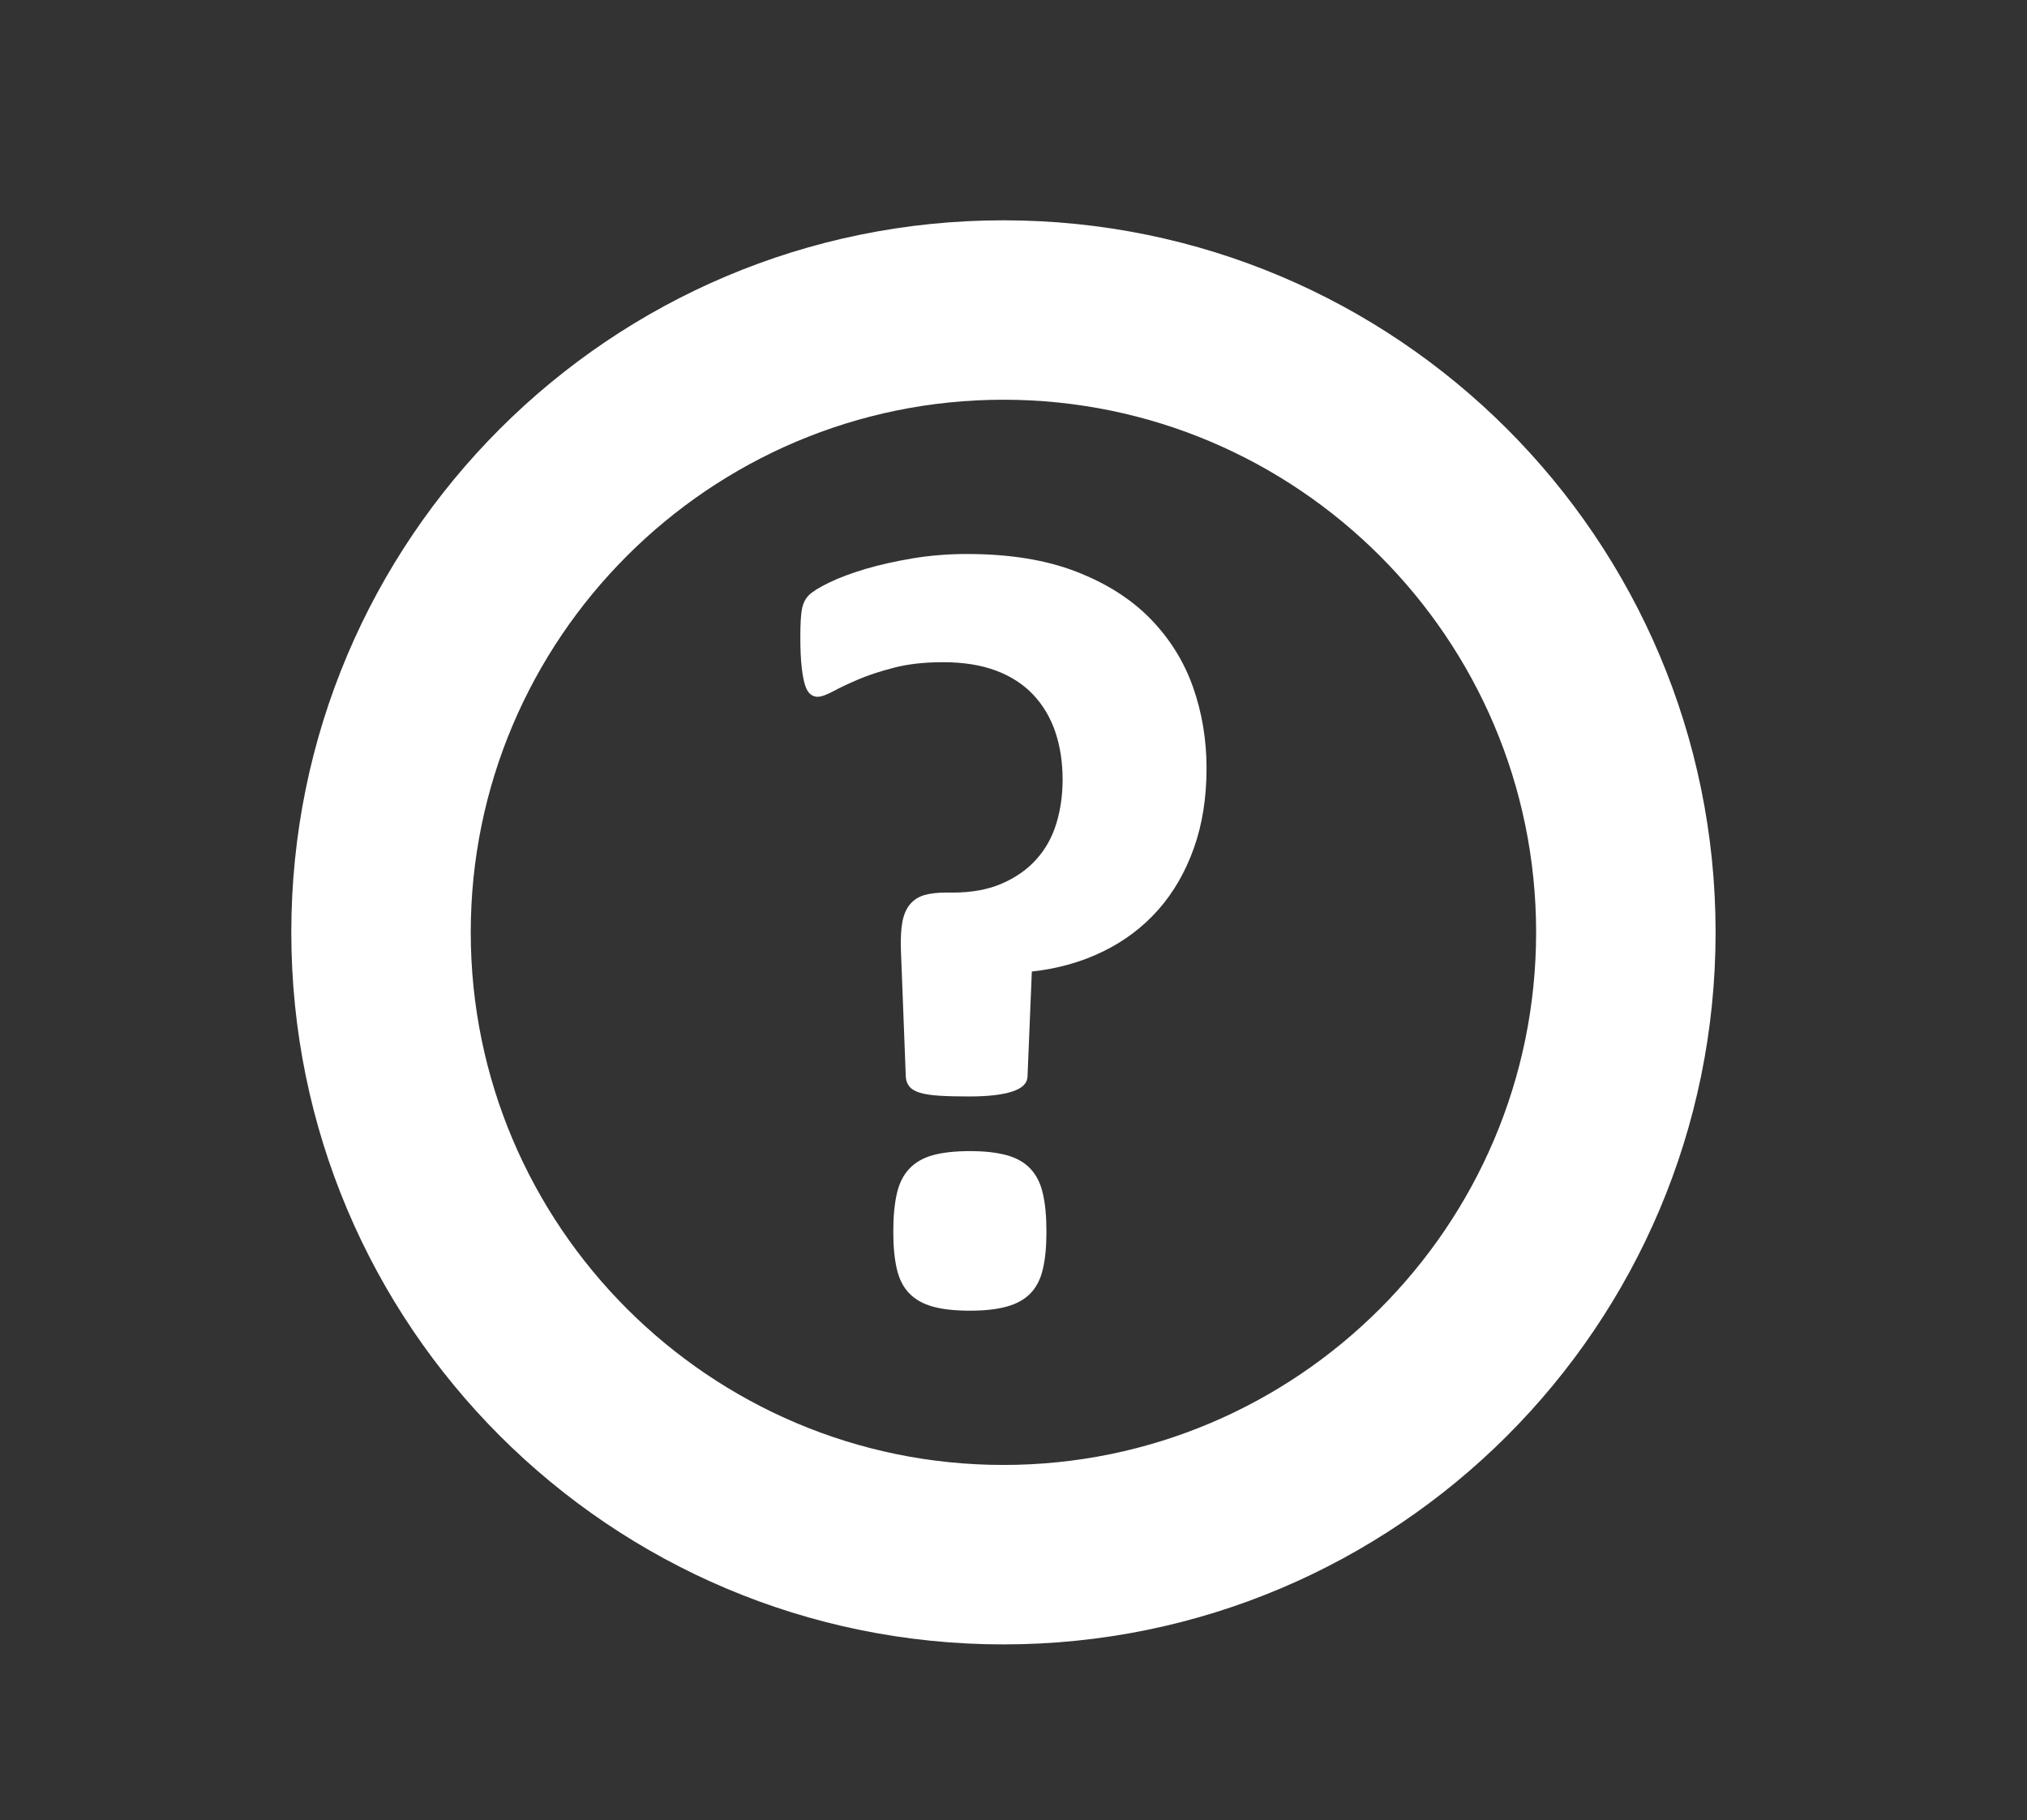
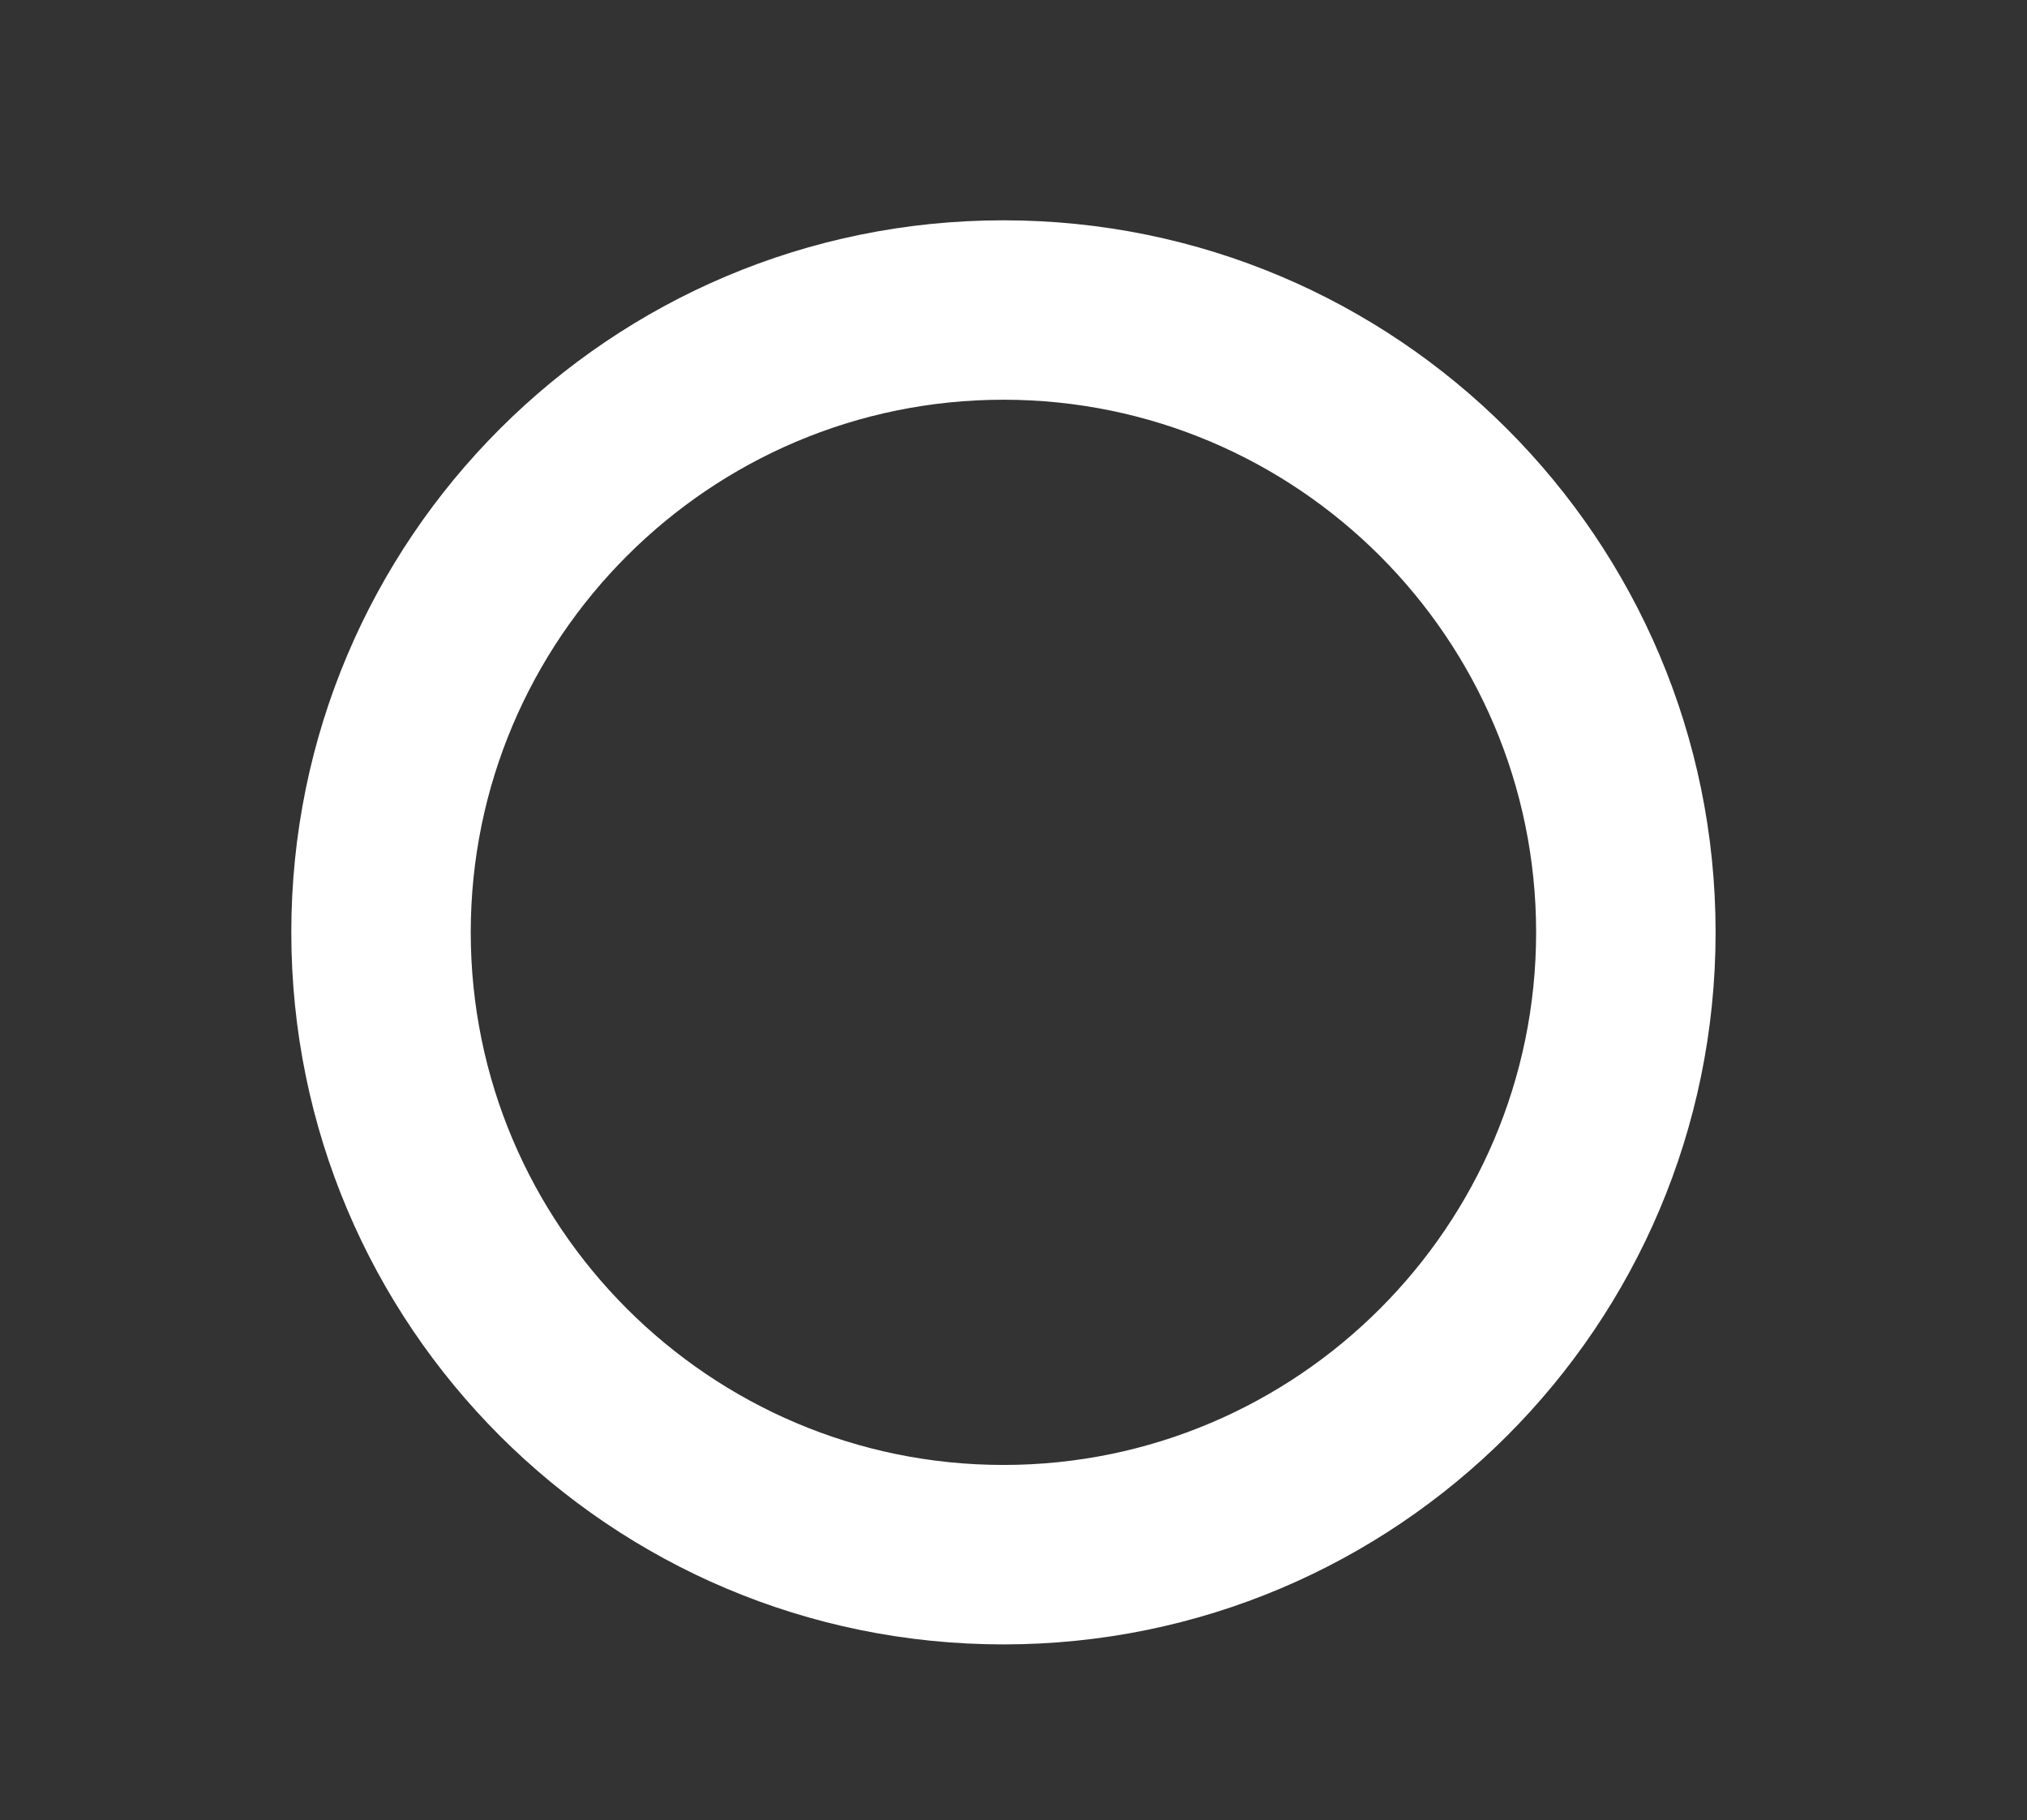
<svg xmlns="http://www.w3.org/2000/svg" version="1.1" id="services-icon-01" x="0px" y="0px" width="55.667px" height="50px" viewBox="-2.833 0 55.667 50" enable-background="new -2.833 0 55.667 50" xml:space="preserve">
  <rect x="-2.833" y="0" width="55.667" height="50" fill="#333333" stroke="none" />
-   <path fill="#FFFFFF" d="M30.302,21.1c0,0.812-0.116,1.545-0.349,2.198s-0.56,1.219-0.98,1.694c-0.422,0.475-0.927,0.857-1.516,1.143  c-0.59,0.287-1.24,0.472-1.953,0.55l-0.119,2.897c-0.011,0.178-0.151,0.312-0.423,0.4c-0.273,0.089-0.667,0.134-1.182,0.134  c-0.326,0-0.602-0.007-0.824-0.021c-0.224-0.015-0.399-0.042-0.528-0.082s-0.223-0.094-0.281-0.164  c-0.061-0.068-0.095-0.157-0.104-0.267l-0.135-3.506c-0.01-0.317,0.006-0.574,0.044-0.773c0.04-0.199,0.112-0.356,0.215-0.475  c0.104-0.119,0.236-0.201,0.395-0.246c0.158-0.044,0.347-0.066,0.564-0.066h0.208c0.524,0,0.977-0.084,1.358-0.252  c0.382-0.168,0.696-0.391,0.943-0.669c0.248-0.277,0.429-0.604,0.543-0.98c0.114-0.377,0.171-0.777,0.171-1.204  c0-0.475-0.067-0.911-0.2-1.307c-0.135-0.397-0.338-0.738-0.609-1.025c-0.272-0.288-0.614-0.508-1.025-0.662  c-0.412-0.153-0.894-0.229-1.449-0.229c-0.504,0-0.951,0.049-1.337,0.148c-0.386,0.1-0.718,0.208-0.995,0.327  c-0.278,0.119-0.508,0.228-0.691,0.327c-0.184,0.099-0.325,0.148-0.423,0.148c-0.07,0-0.133-0.022-0.192-0.067  c-0.06-0.044-0.11-0.126-0.149-0.244c-0.04-0.119-0.072-0.288-0.096-0.505c-0.025-0.218-0.037-0.496-0.037-0.832  c0-0.346,0.014-0.599,0.044-0.758c0.029-0.159,0.094-0.288,0.192-0.386c0.1-0.099,0.288-0.215,0.564-0.349  c0.278-0.133,0.61-0.257,0.996-0.372c0.386-0.113,0.817-0.21,1.292-0.29c0.475-0.078,0.971-0.119,1.486-0.119  c1.168,0,2.168,0.161,3.001,0.484c0.831,0.321,1.512,0.755,2.043,1.299c0.529,0.545,0.918,1.169,1.166,1.872  C30.178,19.574,30.302,20.318,30.302,21.1z M25.905,33.832c0,0.406-0.032,0.748-0.098,1.024c-0.063,0.278-0.178,0.501-0.342,0.669  c-0.164,0.169-0.381,0.289-0.653,0.363c-0.272,0.075-0.606,0.112-1.002,0.112c-0.417,0-0.758-0.037-1.025-0.112  c-0.267-0.074-0.482-0.194-0.646-0.363c-0.164-0.168-0.278-0.391-0.342-0.669c-0.065-0.276-0.098-0.618-0.098-1.024  c0-0.417,0.033-0.766,0.098-1.047c0.064-0.283,0.178-0.511,0.342-0.684c0.164-0.174,0.379-0.298,0.646-0.372  s0.609-0.112,1.025-0.112c0.396,0,0.73,0.038,1.002,0.112s0.49,0.198,0.653,0.372c0.164,0.173,0.278,0.4,0.342,0.684  C25.873,33.066,25.905,33.415,25.905,33.832z" />
  <path fill="#FFFFFF" d="M24.724,10.979c8.066,0,14.629,6.563,14.629,14.629S32.79,40.237,24.724,40.237s-14.629-6.563-14.629-14.629  S16.657,10.979,24.724,10.979 M24.724,6.051c-10.801,0-19.557,8.756-19.557,19.557c0,10.802,8.756,19.558,19.557,19.558  c10.802,0,19.558-8.756,19.558-19.558C44.281,14.807,35.525,6.051,24.724,6.051L24.724,6.051z" />
</svg>